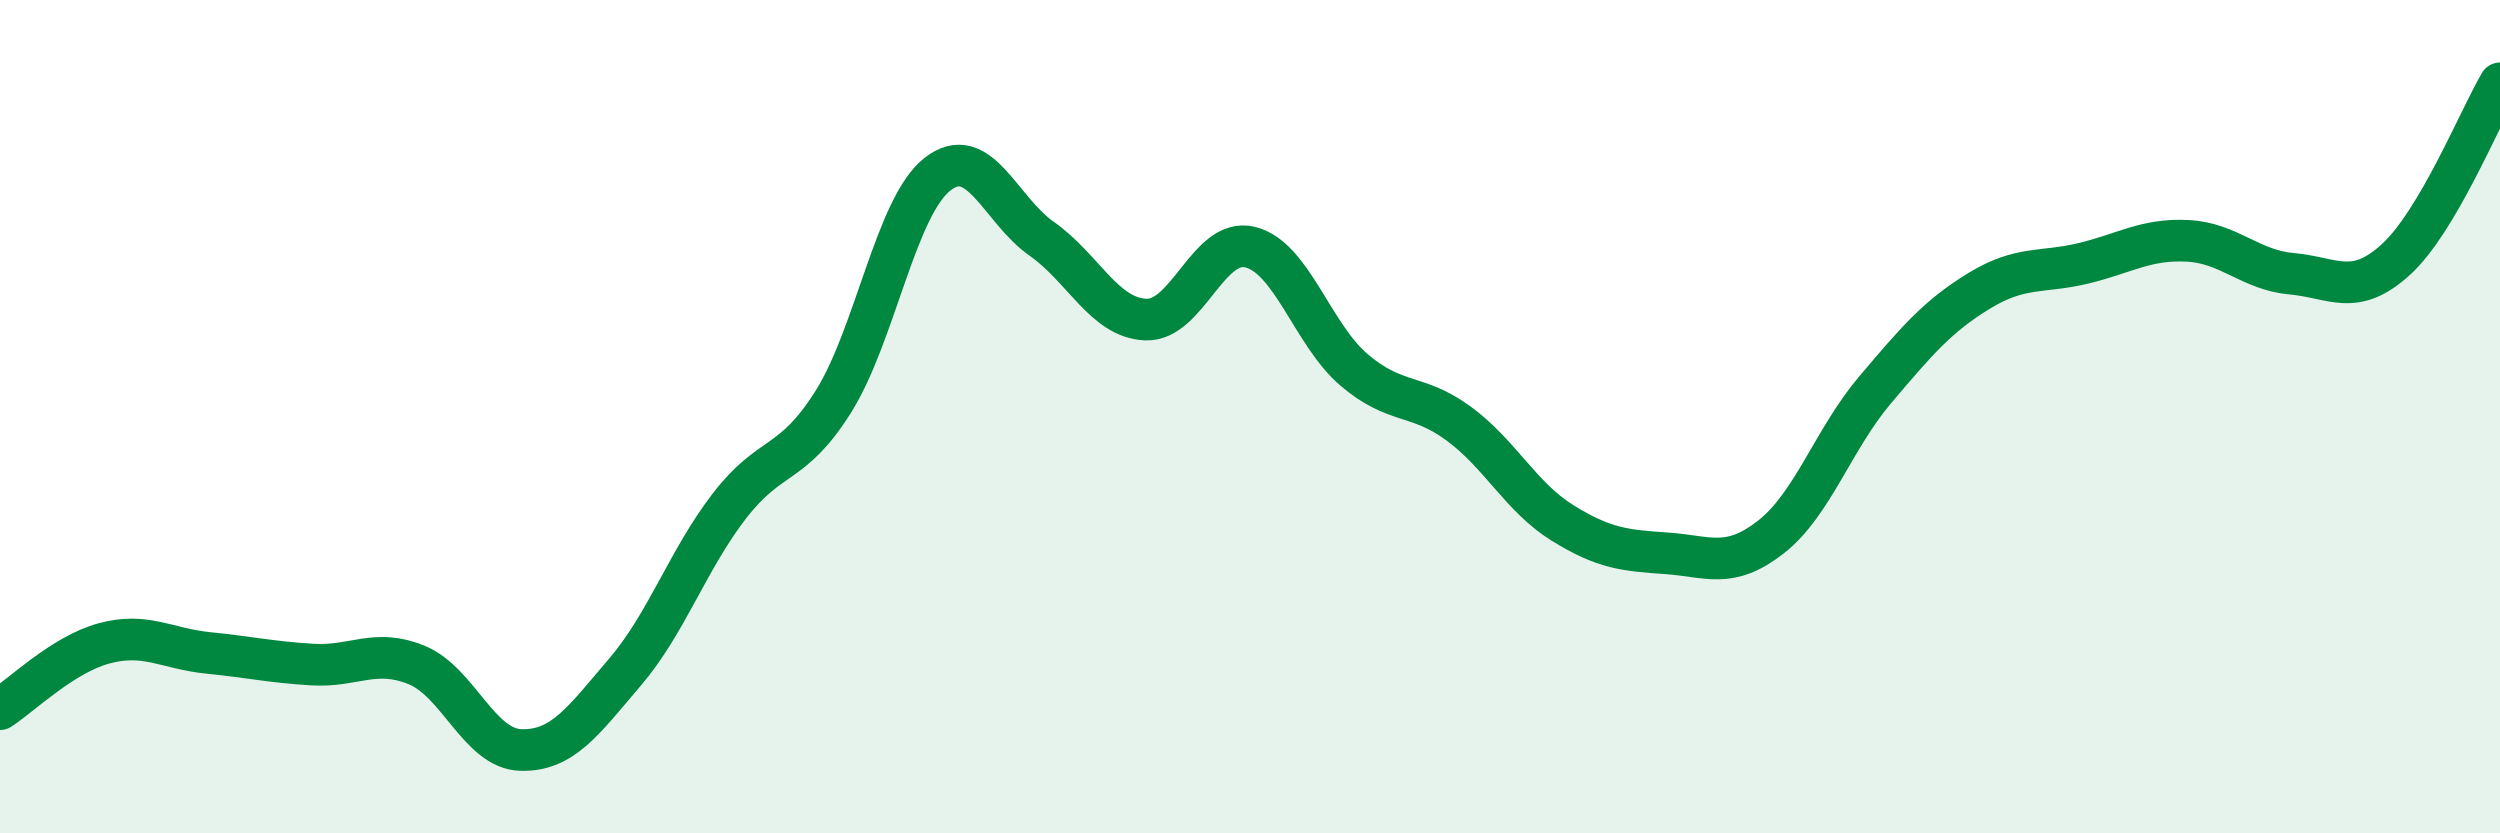
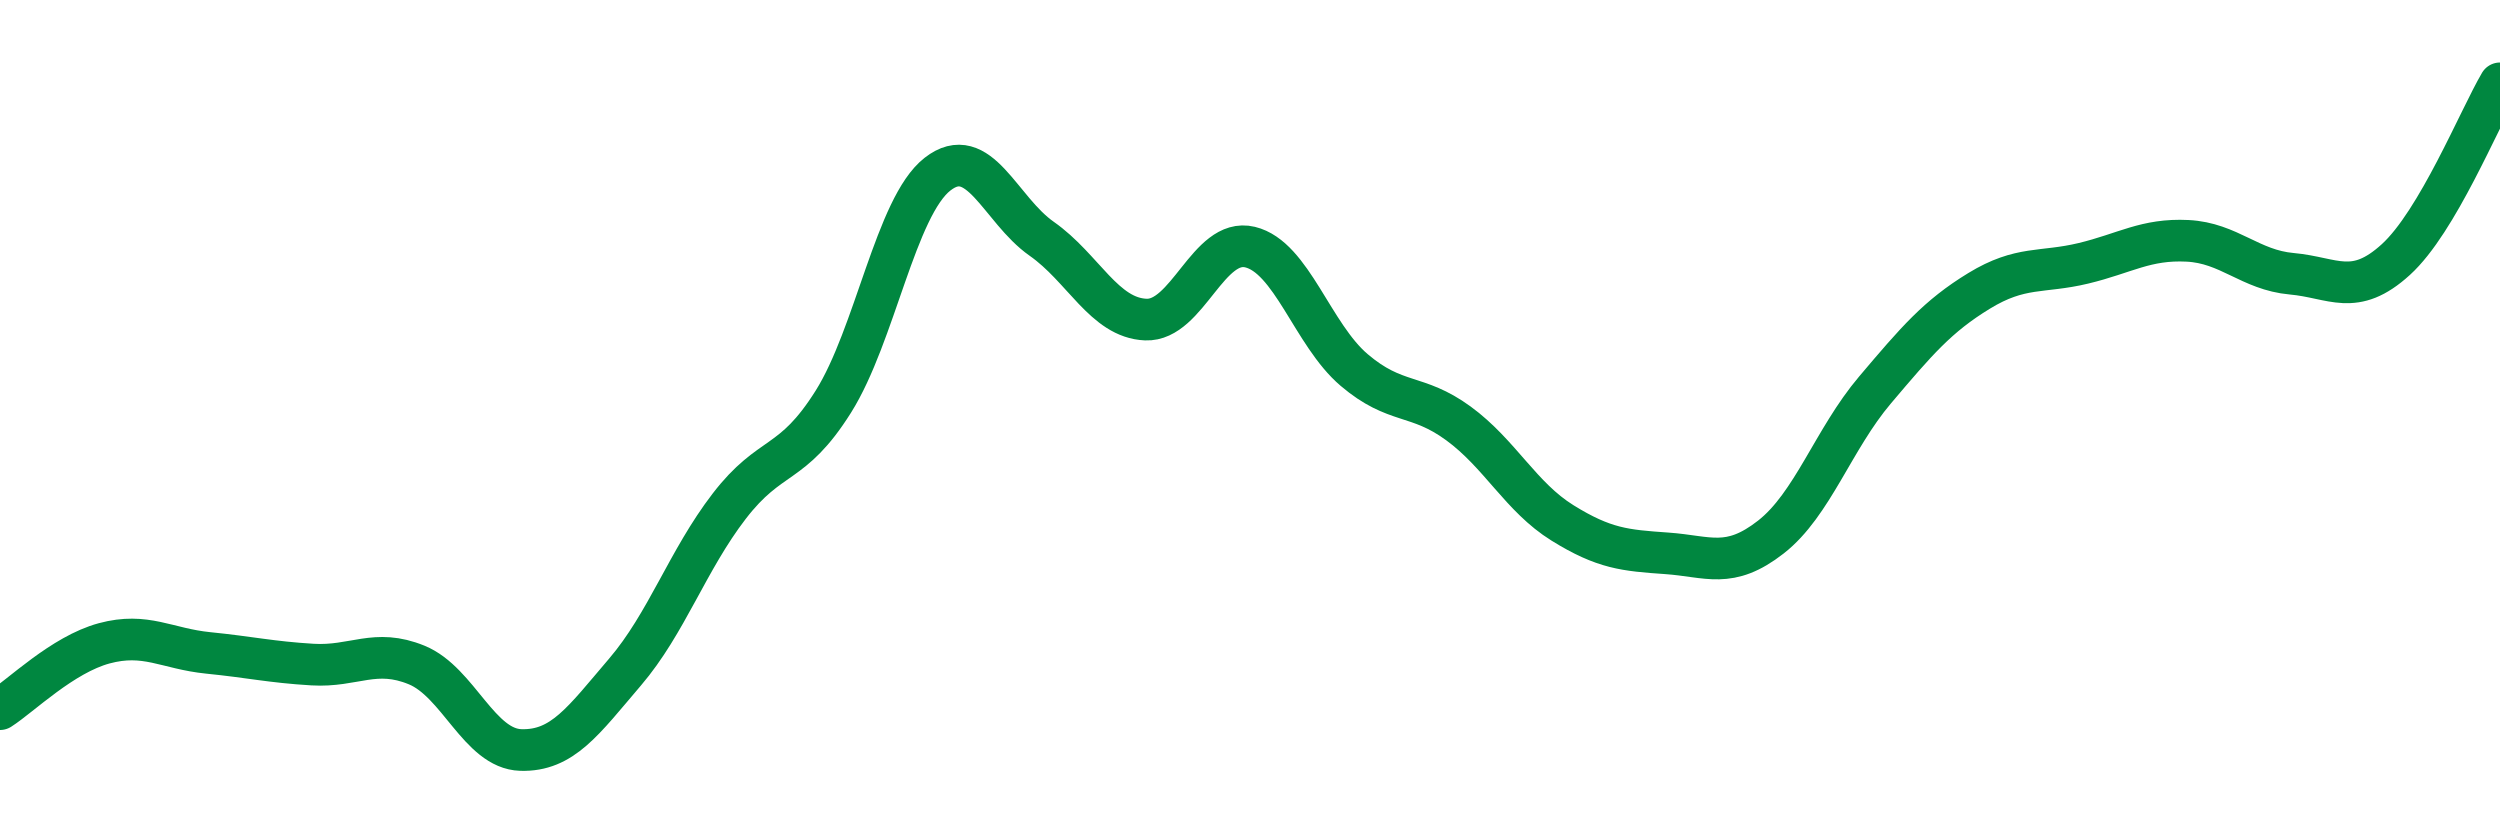
<svg xmlns="http://www.w3.org/2000/svg" width="60" height="20" viewBox="0 0 60 20">
-   <path d="M 0,17.02 C 0.5,16.7 1.5,15.71 2.5,15.44 C 3.5,15.17 4,15.57 5,15.67 C 6,15.77 6.5,15.89 7.5,15.95 C 8.5,16.01 9,15.55 10,15.96 C 11,16.37 11.5,17.97 12.5,18 C 13.5,18.03 14,17.3 15,16.13 C 16,14.96 16.5,13.45 17.5,12.15 C 18.5,10.85 19,11.23 20,9.64 C 21,8.05 21.5,4.96 22.5,4.18 C 23.5,3.4 24,5.03 25,5.73 C 26,6.43 26.5,7.63 27.5,7.67 C 28.5,7.71 29,5.69 30,5.93 C 31,6.17 31.5,8.03 32.5,8.88 C 33.5,9.73 34,9.43 35,10.16 C 36,10.89 36.5,11.93 37.5,12.55 C 38.5,13.17 39,13.21 40,13.28 C 41,13.35 41.5,13.67 42.5,12.89 C 43.5,12.11 44,10.54 45,9.36 C 46,8.18 46.5,7.59 47.5,6.98 C 48.5,6.37 49,6.56 50,6.32 C 51,6.08 51.5,5.73 52.5,5.78 C 53.5,5.83 54,6.48 55,6.57 C 56,6.66 56.5,7.14 57.5,6.23 C 58.5,5.32 59.5,2.85 60,2L60 20L0 20Z" fill="#008740" opacity="0.1" stroke-linecap="round" stroke-linejoin="round" />
  <path d="M 0,17.02 C 0.5,16.7 1.5,15.71 2.5,15.44 C 3.5,15.17 4,15.57 5,15.67 C 6,15.77 6.5,15.89 7.5,15.95 C 8.5,16.01 9,15.55 10,15.96 C 11,16.37 11.5,17.97 12.5,18 C 13.5,18.03 14,17.3 15,16.13 C 16,14.96 16.5,13.45 17.5,12.15 C 18.5,10.85 19,11.23 20,9.64 C 21,8.05 21.5,4.96 22.5,4.18 C 23.5,3.4 24,5.03 25,5.73 C 26,6.43 26.5,7.63 27.5,7.67 C 28.5,7.71 29,5.69 30,5.93 C 31,6.17 31.5,8.03 32.5,8.88 C 33.5,9.73 34,9.43 35,10.16 C 36,10.89 36.5,11.93 37.5,12.55 C 38.5,13.17 39,13.21 40,13.28 C 41,13.35 41.5,13.67 42.5,12.89 C 43.5,12.11 44,10.54 45,9.36 C 46,8.18 46.5,7.59 47.5,6.98 C 48.5,6.37 49,6.56 50,6.32 C 51,6.08 51.5,5.73 52.5,5.78 C 53.5,5.83 54,6.48 55,6.57 C 56,6.66 56.5,7.14 57.5,6.23 C 58.5,5.32 59.5,2.85 60,2" stroke="#008740" stroke-width="1" fill="none" stroke-linecap="round" stroke-linejoin="round" />
</svg>